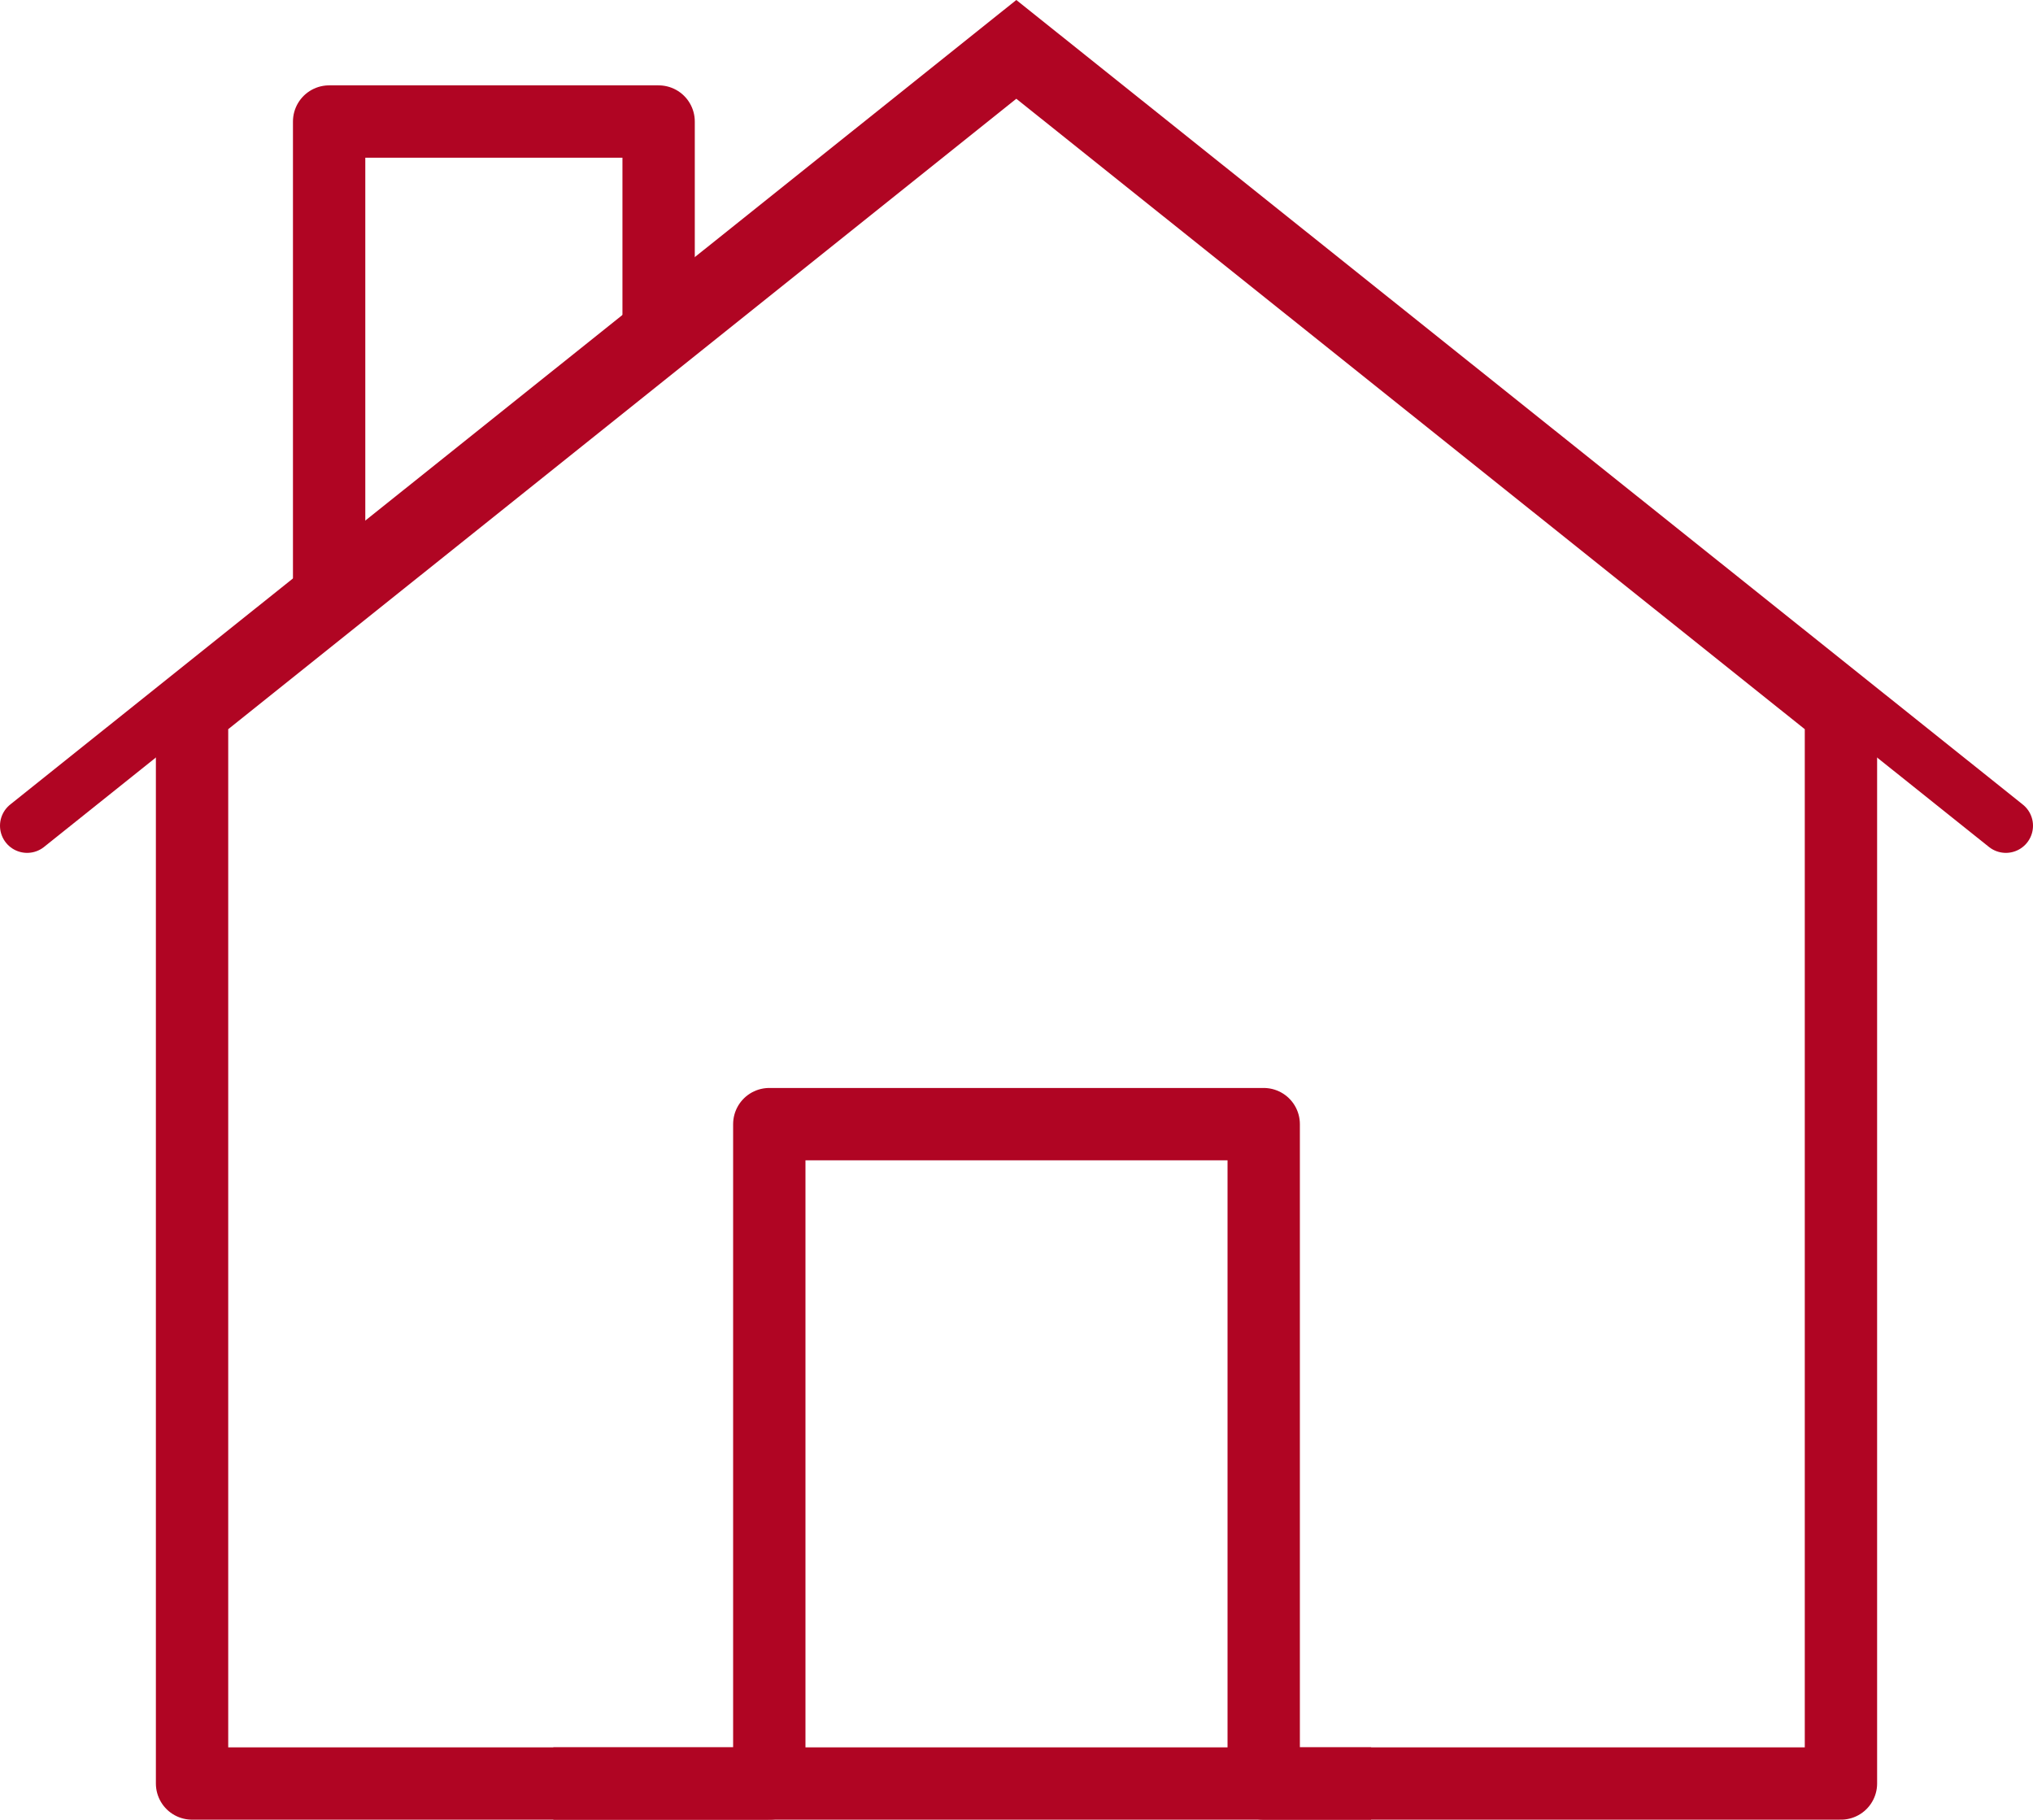
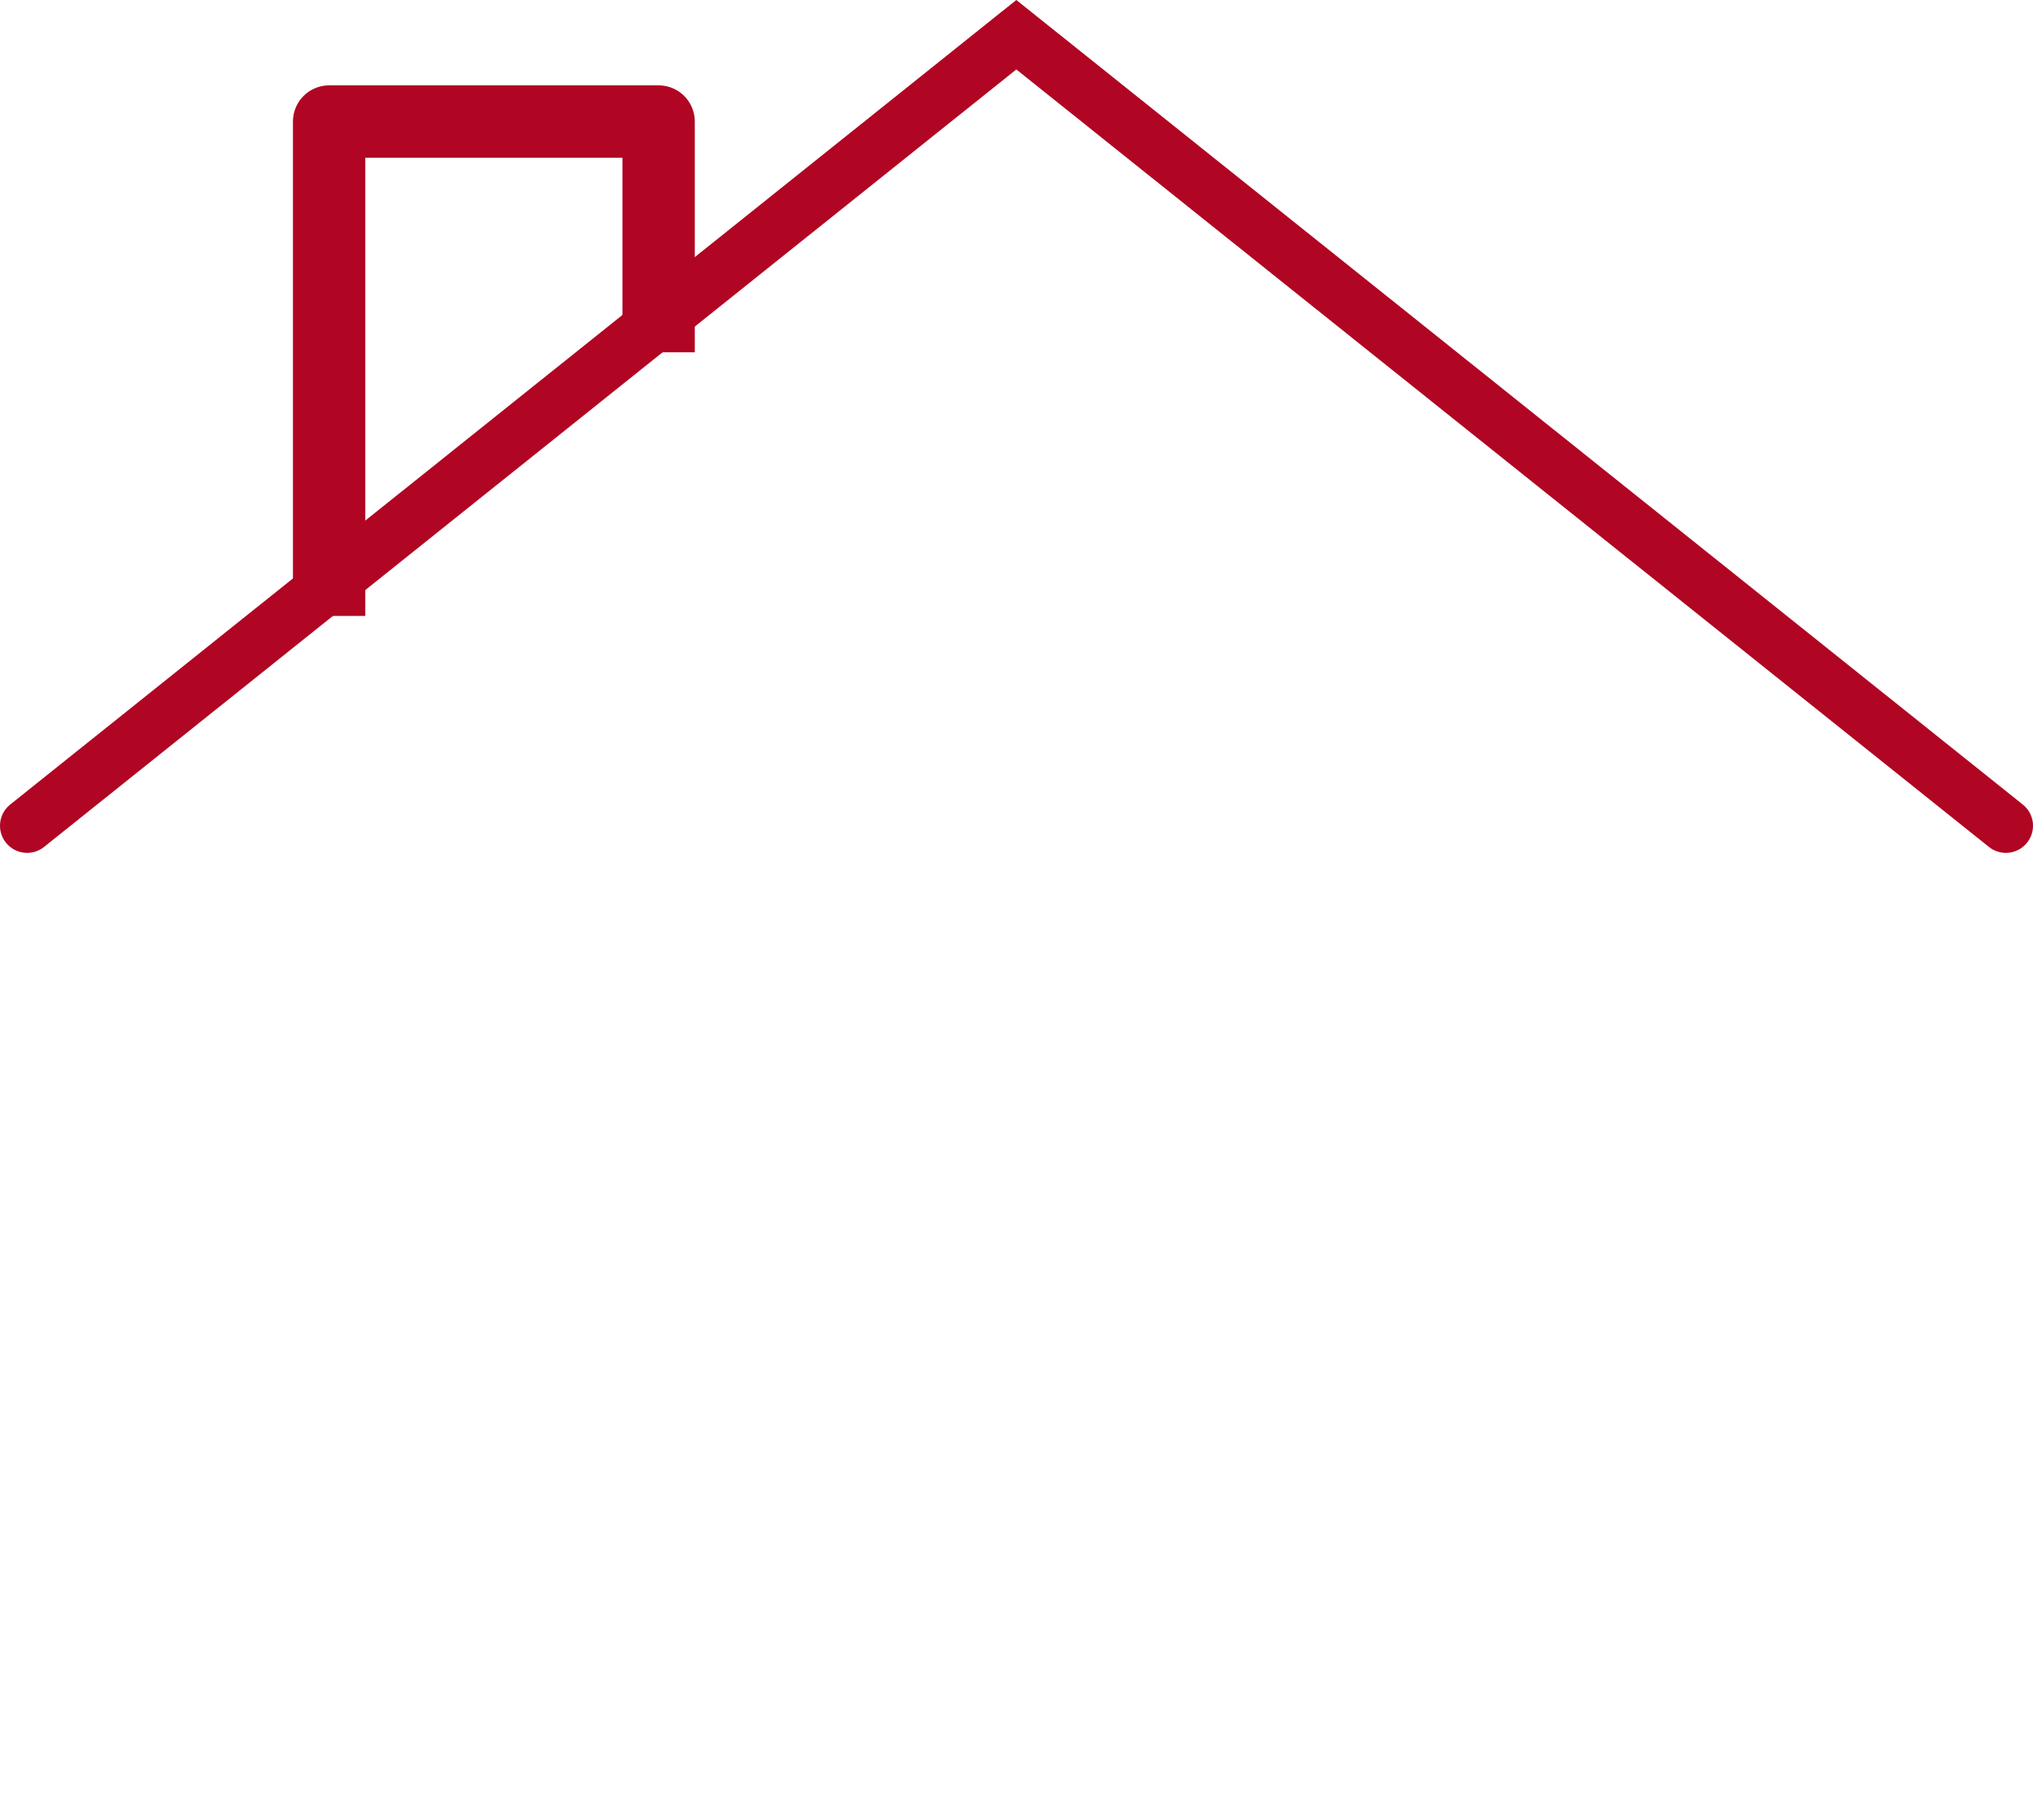
<svg xmlns="http://www.w3.org/2000/svg" viewBox="0 0 56.21 50.31">
  <defs>
    <style>.cls-1,.cls-2,.cls-3{fill:none;stroke:#b00523;}.cls-1{stroke-linejoin:round;}.cls-1,.cls-3{stroke-width:2px;}.cls-2{stroke-linecap:round;stroke-width:1.5px;}.cls-2,.cls-3{stroke-miterlimit:10;}</style>
  </defs>
  <g id="Ebene_2" data-name="Ebene 2">
    <g id="Ebene_1-2" data-name="Ebene 1">
-       <polygon class="cls-1" points="28.1 1.45 5.31 19.68 5.31 49.31 21.27 49.31 21.27 31.08 34.94 31.08 34.94 49.31 50.9 49.31 50.9 19.68 28.1 1.45" />
      <polyline class="cls-1" points="18.21 9.74 18.21 3.36 9.1 3.36 9.1 17.03" />
      <polyline class="cls-2" points="55.46 22.83 28.1 0.96 0.75 22.83" />
-       <line class="cls-3" x1="37.91" y1="49.31" x2="15.3" y2="49.31" />
    </g>
  </g>
</svg>